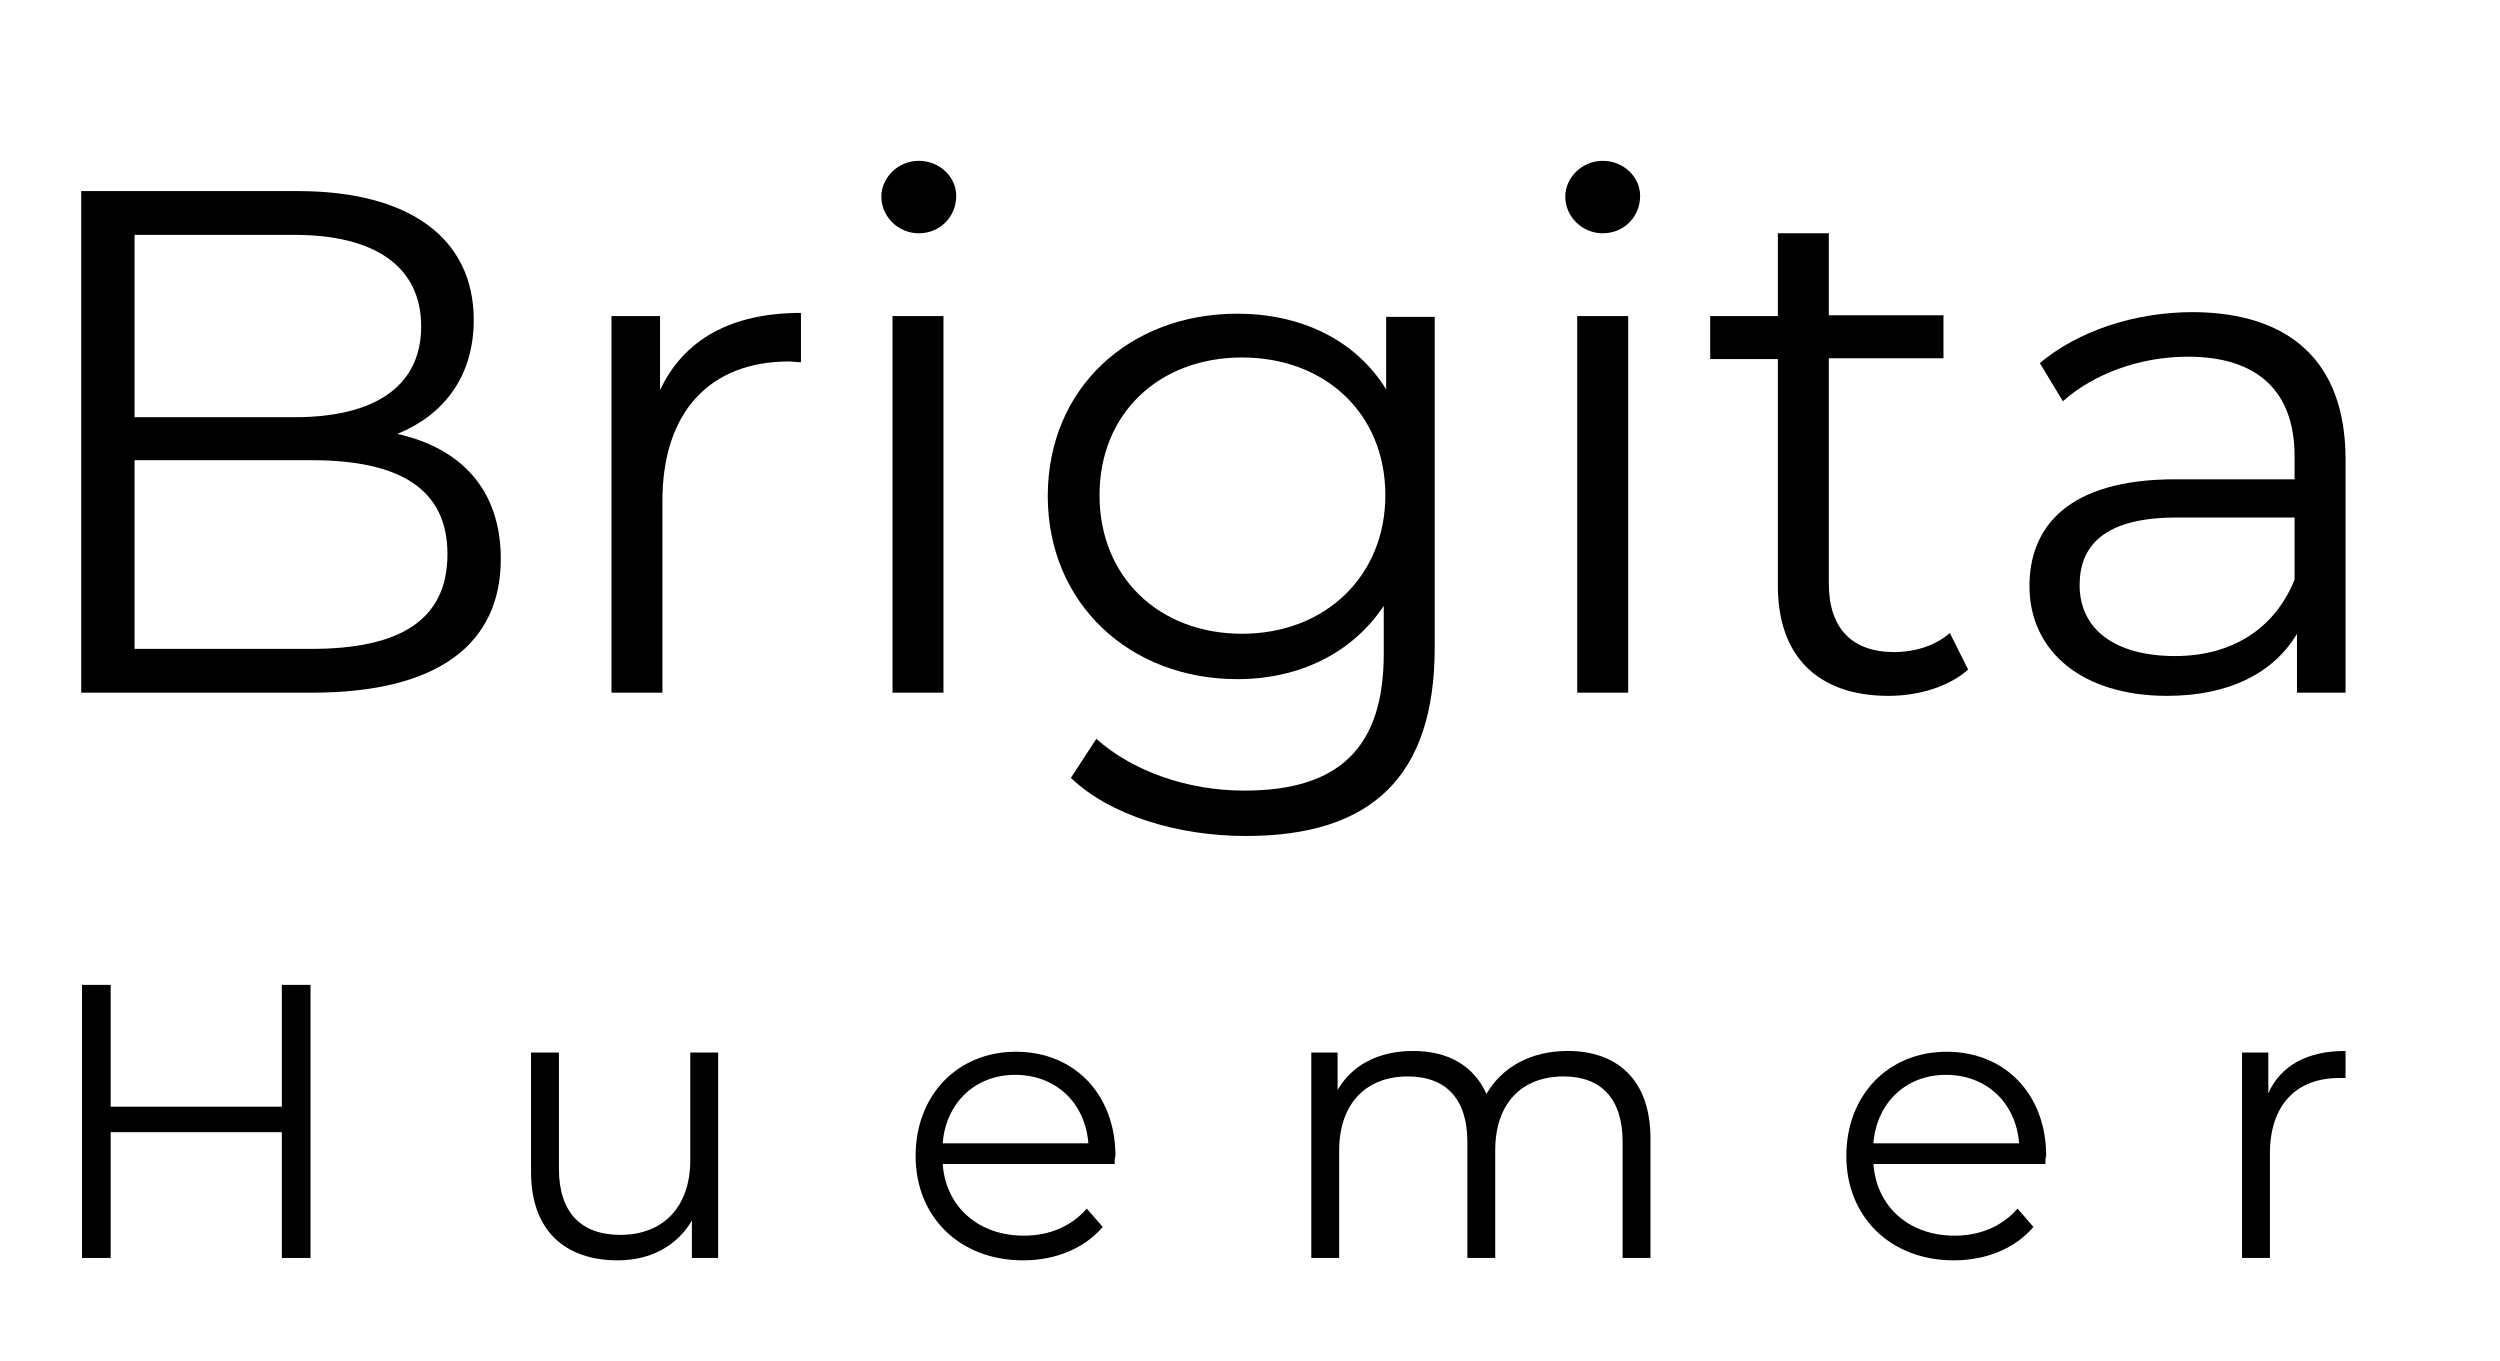
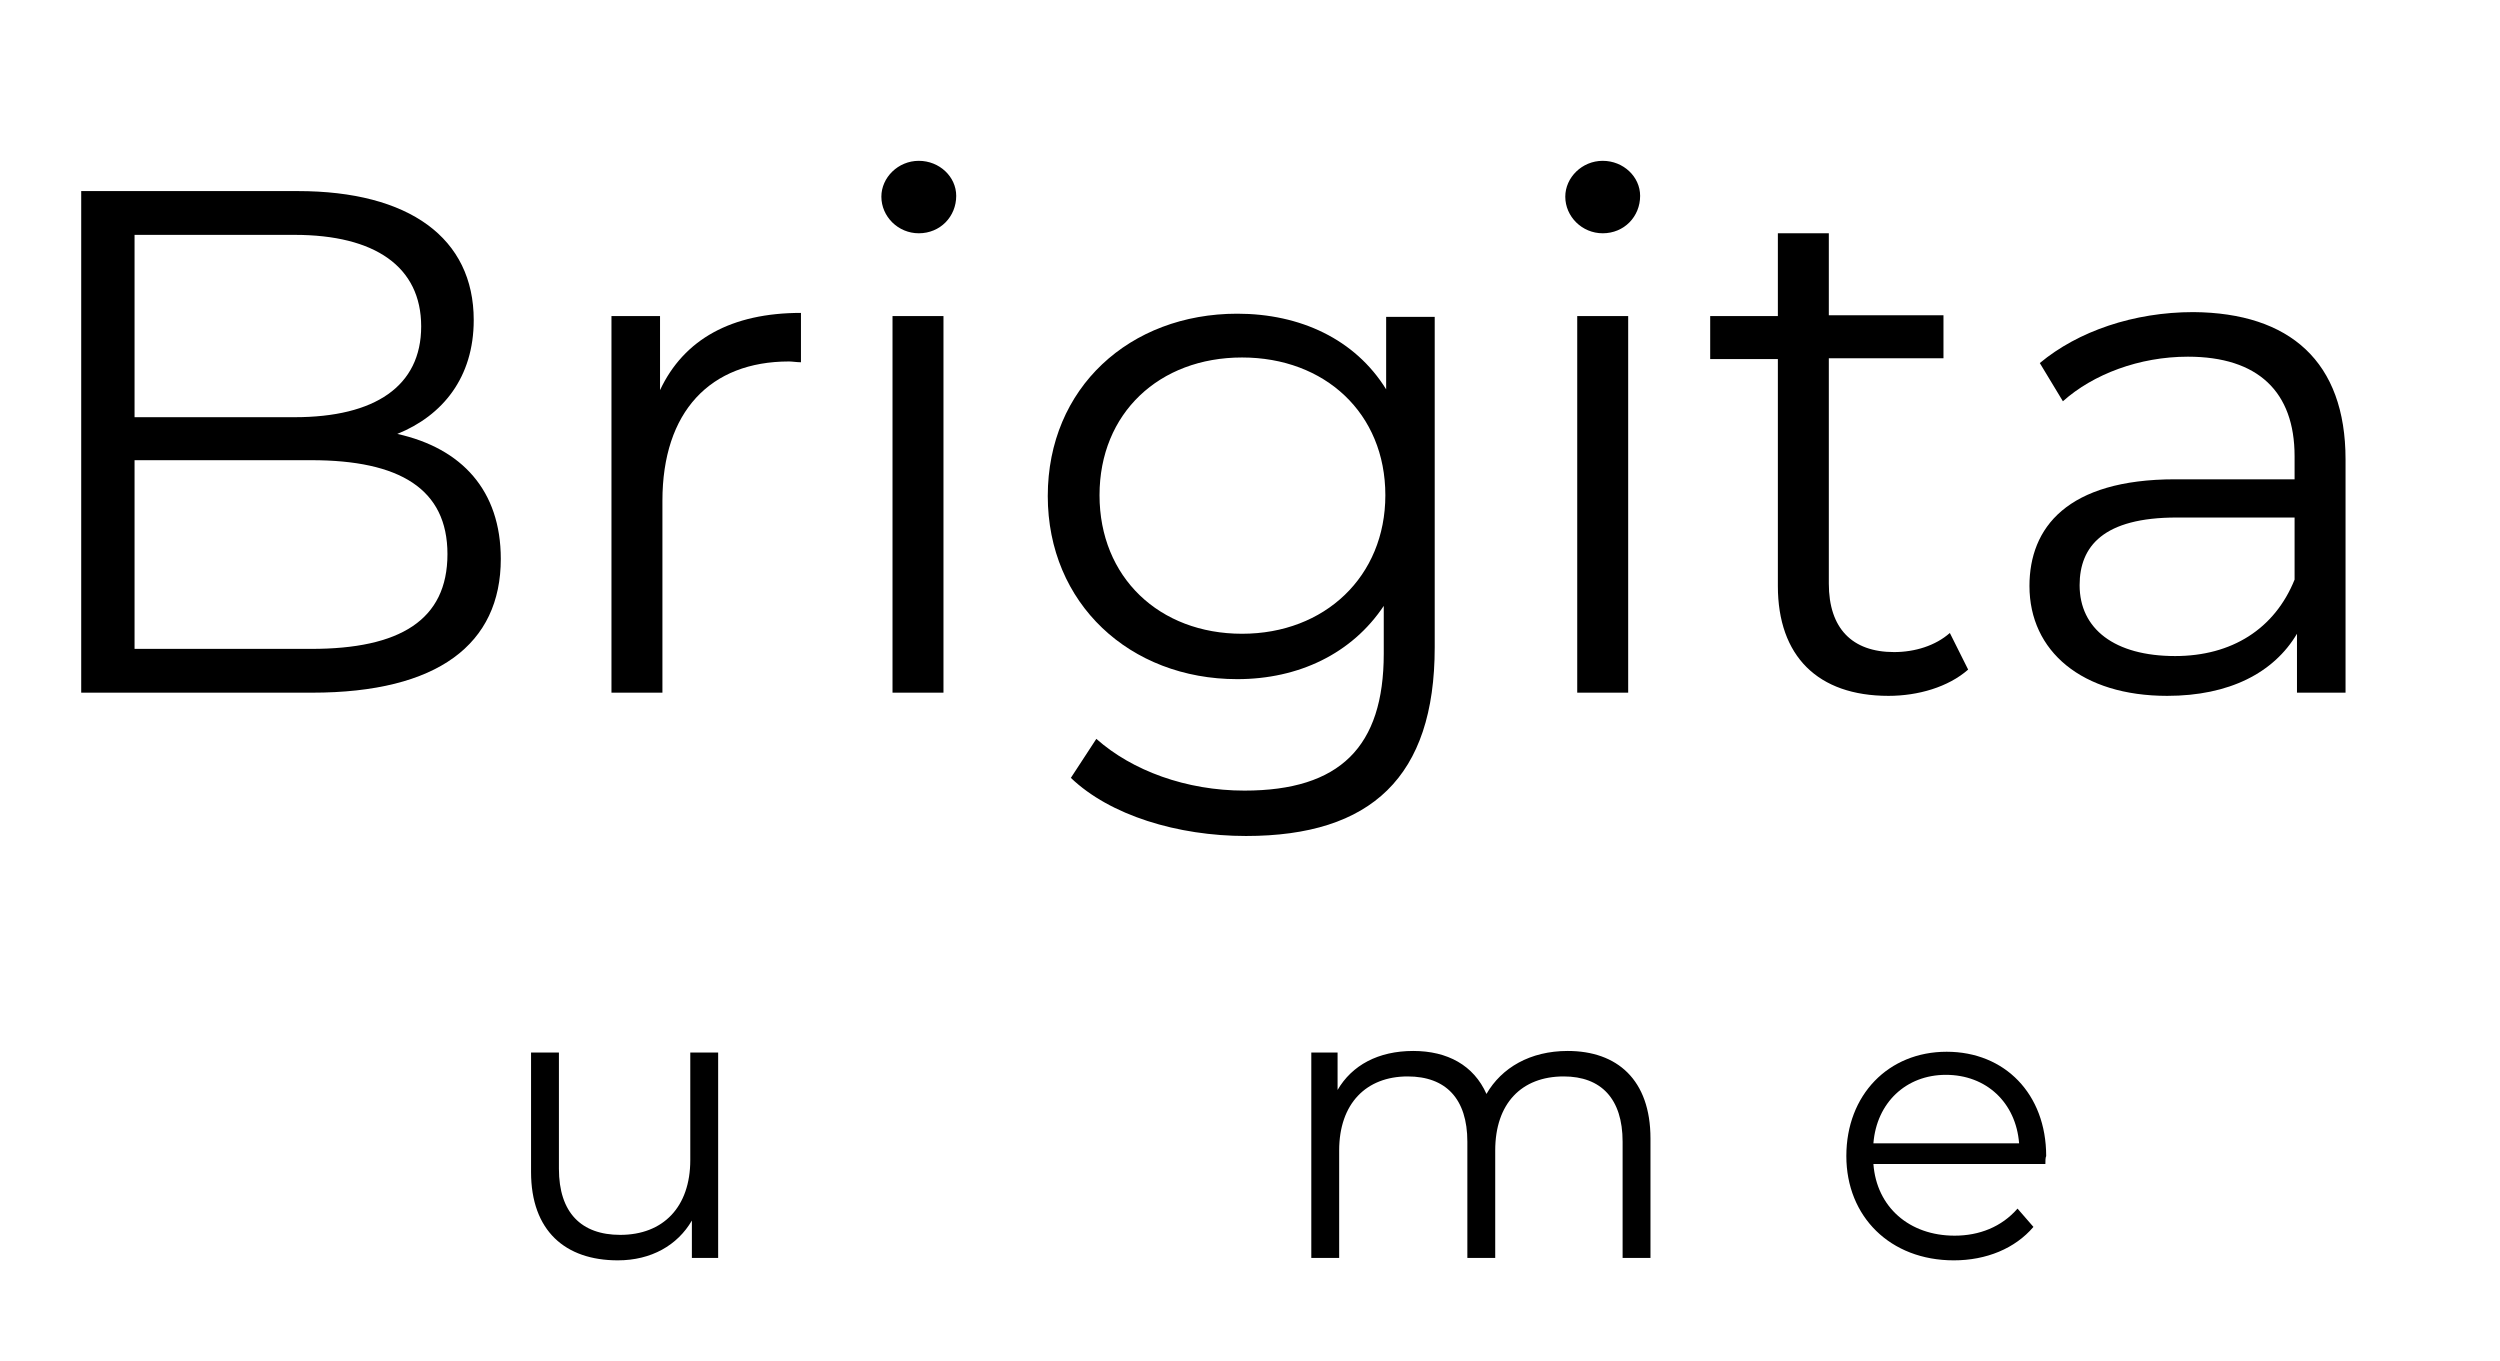
<svg xmlns="http://www.w3.org/2000/svg" version="1.1" id="Livello_1" x="0px" y="0px" viewBox="0 0 314 171" style="enable-background:new 0 0 314 171;" xml:space="preserve">
  <style type="text/css">
	.st0{enable-background:new    ;}
</style>
  <g class="st0">
-     <path d="M39,123.7V158h-3.6v-15.8H13.9V158h-3.6v-34.3h3.6V139h21.5v-15.3H39z" />
    <path d="M90.2,132.2V158h-3.3v-4.7c-1.8,3.1-5.1,5-9.3,5c-6.6,0-10.9-3.7-10.9-11.1v-15h3.5v14.6c0,5.5,2.8,8.3,7.7,8.3   c5.4,0,8.8-3.5,8.8-9.4v-13.5H90.2z" />
-     <path d="M140,146.2h-21.6c0.4,5.4,4.5,9,10.2,9c3.1,0,5.9-1.1,7.9-3.4l2,2.3c-2.3,2.7-5.9,4.2-10,4.2c-8,0-13.5-5.5-13.5-13.1   c0-7.7,5.3-13.1,12.6-13.1c7.3,0,12.5,5.3,12.5,13.1C140,145.4,140,145.8,140,146.2z M118.4,143.6h18.3c-0.4-5.1-4.1-8.6-9.2-8.6   C122.5,135,118.8,138.5,118.4,143.6z" />
    <path d="M207.3,143v15h-3.5v-14.6c0-5.4-2.7-8.2-7.4-8.2c-5.3,0-8.6,3.4-8.6,9.3V158h-3.5v-14.6c0-5.4-2.7-8.2-7.5-8.2   c-5.2,0-8.6,3.4-8.6,9.3V158h-3.5v-25.8h3.3v4.7c1.8-3.1,5.1-4.9,9.5-4.9c4.3,0,7.6,1.8,9.2,5.4c1.9-3.3,5.5-5.4,10.2-5.4   C203.1,132,207.3,135.6,207.3,143z" />
    <path d="M256.9,146.2h-21.6c0.4,5.4,4.5,9,10.2,9c3.1,0,5.9-1.1,7.9-3.4l2,2.3c-2.3,2.7-5.9,4.2-10,4.2c-8,0-13.5-5.5-13.5-13.1   c0-7.7,5.3-13.1,12.6-13.1c7.3,0,12.5,5.3,12.5,13.1C256.9,145.4,256.9,145.8,256.9,146.2z M235.3,143.6h18.3   c-0.4-5.1-4.1-8.6-9.2-8.6C239.4,135,235.7,138.5,235.3,143.6z" />
-     <path d="M294.6,132v3.4c-0.3,0-0.6,0-0.8,0c-5.4,0-8.7,3.4-8.7,9.5V158h-3.5v-25.8h3.3v5.1C286.5,133.8,289.8,132,294.6,132z" />
  </g>
  <g class="st0">
    <path d="M62.9,70.2C62.9,80.9,55,87,39.2,87h-29V24h27.2c14,0,22.1,5.9,22.1,16.2c0,7.2-3.9,12-9.6,14.3   C58,56.3,62.9,61.6,62.9,70.2z M16.9,29.5v22.9H37c10.1,0,15.9-3.9,15.9-11.4S47.1,29.5,37,29.5H16.9z M56.2,69.6   c0-8.2-6-11.8-17.1-11.8H16.9v23.7h22.2C50.2,81.5,56.2,77.9,56.2,69.6z" />
    <path d="M100.6,39.3v6.2c-0.5,0-1.1-0.1-1.5-0.1c-9.9,0-15.9,6.3-15.9,17.5V87h-6.4V39.7h6.1v9.3C85.9,42.6,91.9,39.3,100.6,39.3z" />
    <path d="M110.7,24.7c0-2.4,2.1-4.5,4.7-4.5s4.7,2,4.7,4.4c0,2.6-2,4.7-4.7,4.7C112.8,29.3,110.7,27.2,110.7,24.7z M112.1,39.7h6.4   V87h-6.4V39.7z" />
    <path d="M180.2,39.7v41.6c0,16.3-8,23.7-23.7,23.7c-8.6,0-17.1-2.6-22-7.3l3.2-4.9c4.5,4,11.3,6.5,18.6,6.5   c12,0,17.5-5.5,17.5-17.2v-6c-4,6-10.7,9.2-18.4,9.2c-13.5,0-23.8-9.5-23.8-23c0-13.6,10.3-22.9,23.8-22.9c7.9,0,14.8,3.2,18.7,9.5   v-9.1H180.2z M174,62.2c0-10.3-7.6-17.3-18-17.3s-17.9,7-17.9,17.3s7.5,17.4,17.9,17.4S174,72.4,174,62.2z" />
    <path d="M196.6,24.7c0-2.4,2.1-4.5,4.7-4.5s4.7,2,4.7,4.4c0,2.6-2,4.7-4.7,4.7C198.7,29.3,196.6,27.2,196.6,24.7z M198.1,39.7h6.4   V87h-6.4V39.7z" />
    <path d="M247.2,84.1c-2.5,2.2-6.3,3.3-10,3.3c-8.9,0-13.9-5-13.9-13.8V45.1h-8.5v-5.4h8.5V29.3h6.4v10.3h14.4v5.4h-14.4v28.3   c0,5.6,2.9,8.6,8.2,8.6c2.6,0,5.2-0.8,7-2.4L247.2,84.1z" />
    <path d="M294.6,57.7V87h-6.1v-7.4c-2.9,4.9-8.5,7.8-16.3,7.8c-10.7,0-17.3-5.6-17.3-13.8c0-7.3,4.7-13.4,18.3-13.4h15v-2.9   c0-8.1-4.6-12.5-13.4-12.5c-6.1,0-11.9,2.2-15.7,5.6l-2.9-4.8c4.8-4,11.8-6.4,19.3-6.4C287.6,39.3,294.6,45.4,294.6,57.7z    M288.2,72.8V65h-14.8c-9.2,0-12.2,3.6-12.2,8.5c0,5.5,4.4,8.9,12,8.9C280.3,82.4,285.7,79,288.2,72.8z" />
  </g>
</svg>